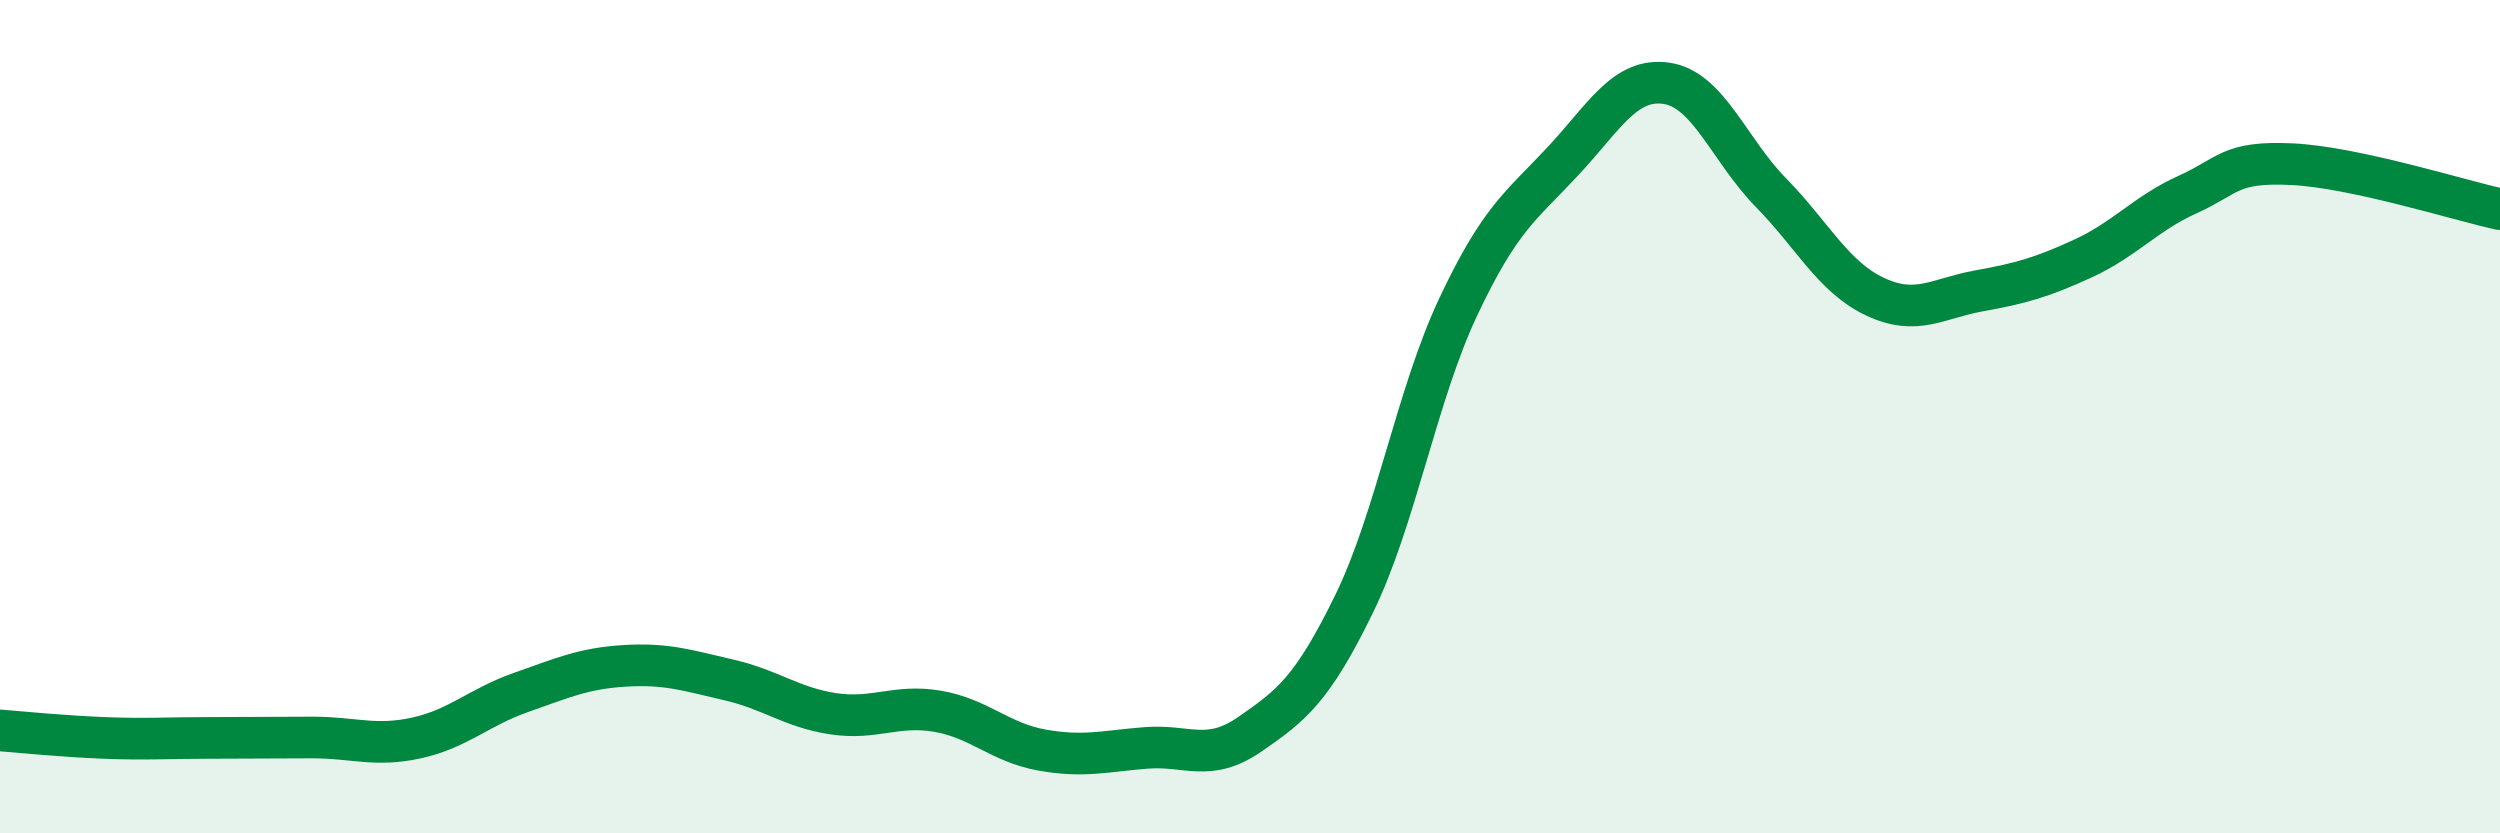
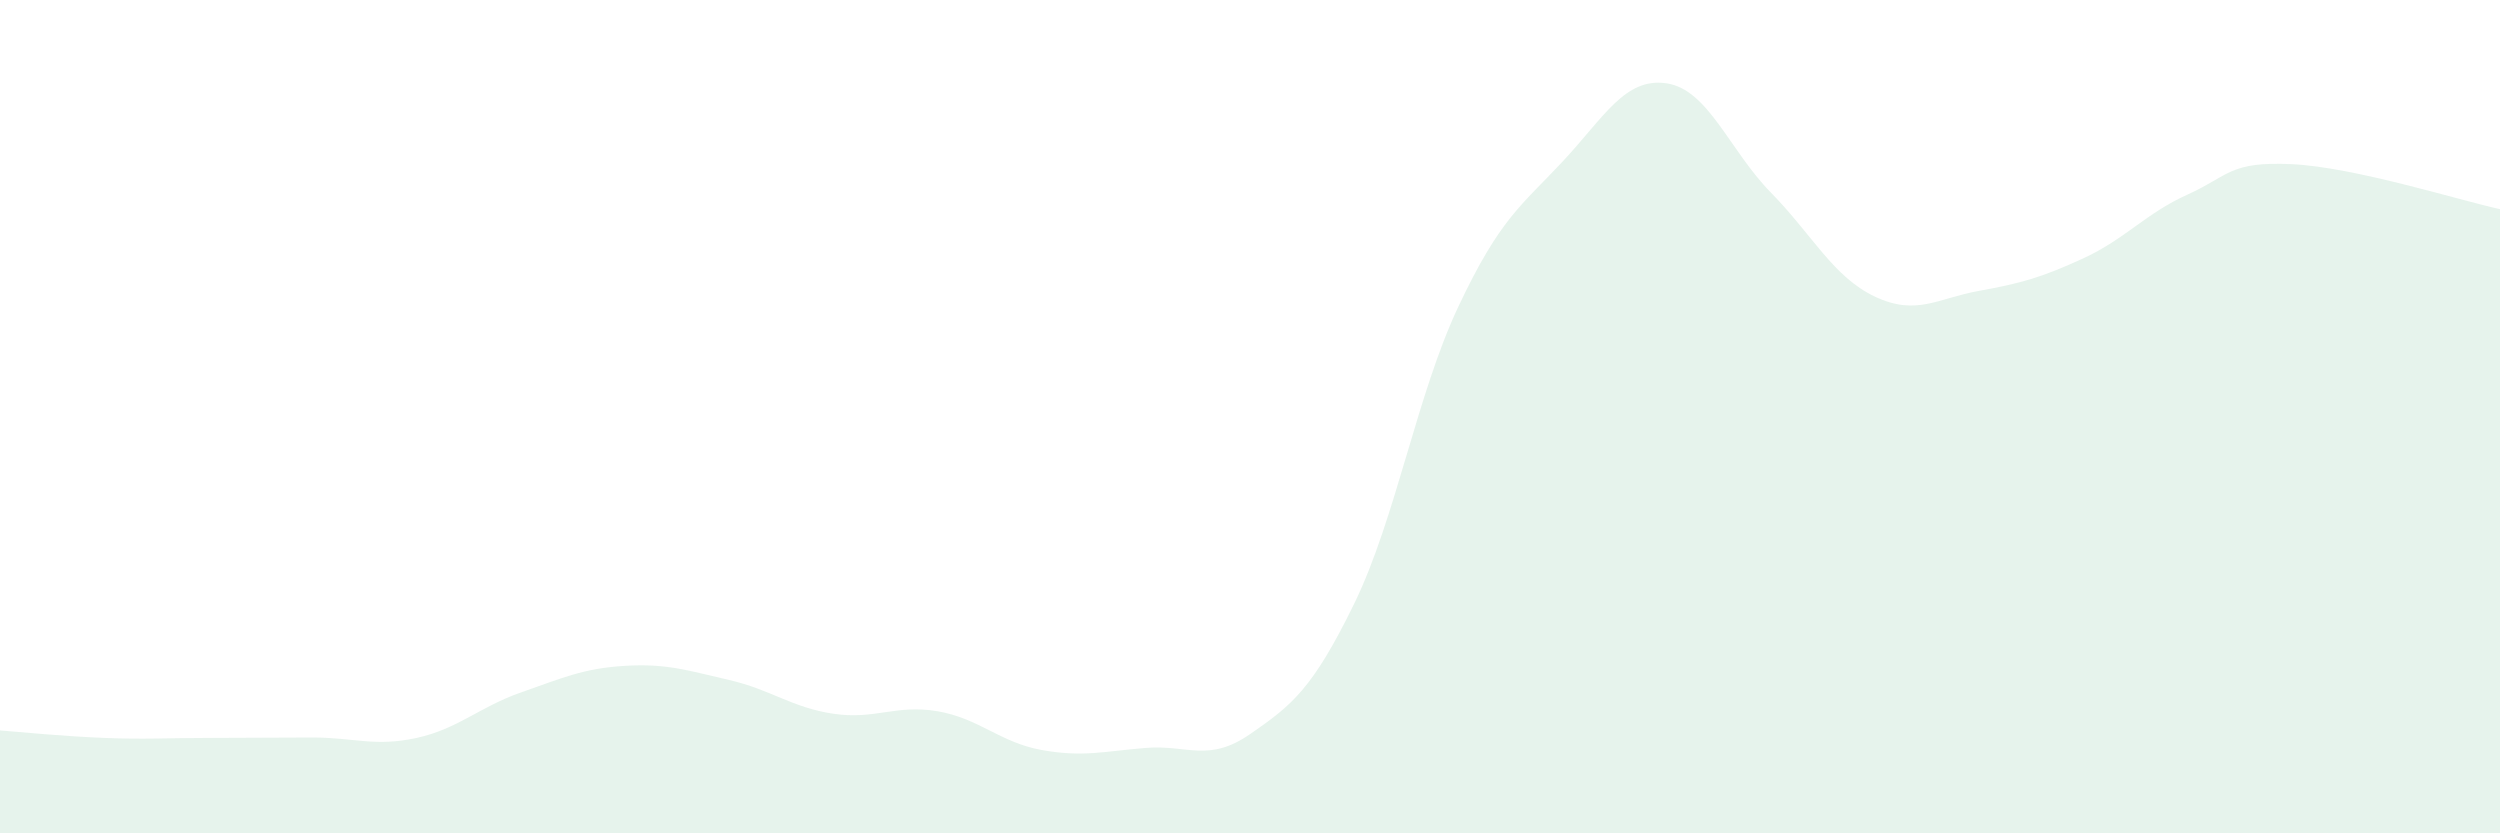
<svg xmlns="http://www.w3.org/2000/svg" width="60" height="20" viewBox="0 0 60 20">
  <path d="M 0,17.53 C 0.5,17.57 1.5,17.67 2.5,17.71 C 3.5,17.75 4,17.71 5,17.71 C 6,17.71 6.5,17.7 7.5,17.7 C 8.5,17.7 9,17.93 10,17.71 C 11,17.49 11.5,16.97 12.5,16.62 C 13.5,16.27 14,16.04 15,15.98 C 16,15.92 16.5,16.09 17.5,16.32 C 18.5,16.55 19,16.98 20,17.13 C 21,17.28 21.5,16.9 22.5,17.07 C 23.5,17.24 24,17.82 25,18 C 26,18.18 26.5,18.03 27.5,17.95 C 28.5,17.87 29,18.31 30,17.62 C 31,16.93 31.5,16.54 32.5,14.49 C 33.5,12.44 34,9.48 35,7.36 C 36,5.24 36.5,4.95 37.5,3.88 C 38.5,2.81 39,1.85 40,2 C 41,2.15 41.5,3.6 42.5,4.62 C 43.5,5.64 44,6.65 45,7.12 C 46,7.59 46.5,7.16 47.5,6.98 C 48.5,6.8 49,6.66 50,6.2 C 51,5.74 51.5,5.12 52.5,4.67 C 53.5,4.22 53.5,3.87 55,3.94 C 56.5,4.01 59,4.8 60,5.02L60 20L0 20Z" fill="#008740" opacity="0.1" stroke-linecap="round" stroke-linejoin="round" />
-   <path d="M 0,17.53 C 0.5,17.57 1.5,17.67 2.5,17.71 C 3.5,17.75 4,17.71 5,17.71 C 6,17.71 6.5,17.7 7.5,17.7 C 8.5,17.7 9,17.93 10,17.71 C 11,17.49 11.5,16.97 12.5,16.62 C 13.5,16.27 14,16.04 15,15.98 C 16,15.92 16.5,16.09 17.5,16.32 C 18.5,16.55 19,16.98 20,17.13 C 21,17.28 21.5,16.9 22.5,17.07 C 23.5,17.24 24,17.82 25,18 C 26,18.18 26.5,18.03 27.5,17.95 C 28.5,17.87 29,18.31 30,17.62 C 31,16.93 31.5,16.54 32.5,14.49 C 33.5,12.44 34,9.48 35,7.36 C 36,5.24 36.5,4.95 37.5,3.88 C 38.5,2.81 39,1.85 40,2 C 41,2.15 41.5,3.6 42.5,4.62 C 43.5,5.64 44,6.65 45,7.12 C 46,7.59 46.5,7.16 47.5,6.98 C 48.5,6.8 49,6.66 50,6.2 C 51,5.74 51.5,5.12 52.5,4.67 C 53.5,4.22 53.5,3.87 55,3.94 C 56.5,4.01 59,4.8 60,5.02" stroke="#008740" stroke-width="1" fill="none" stroke-linecap="round" stroke-linejoin="round" />
</svg>